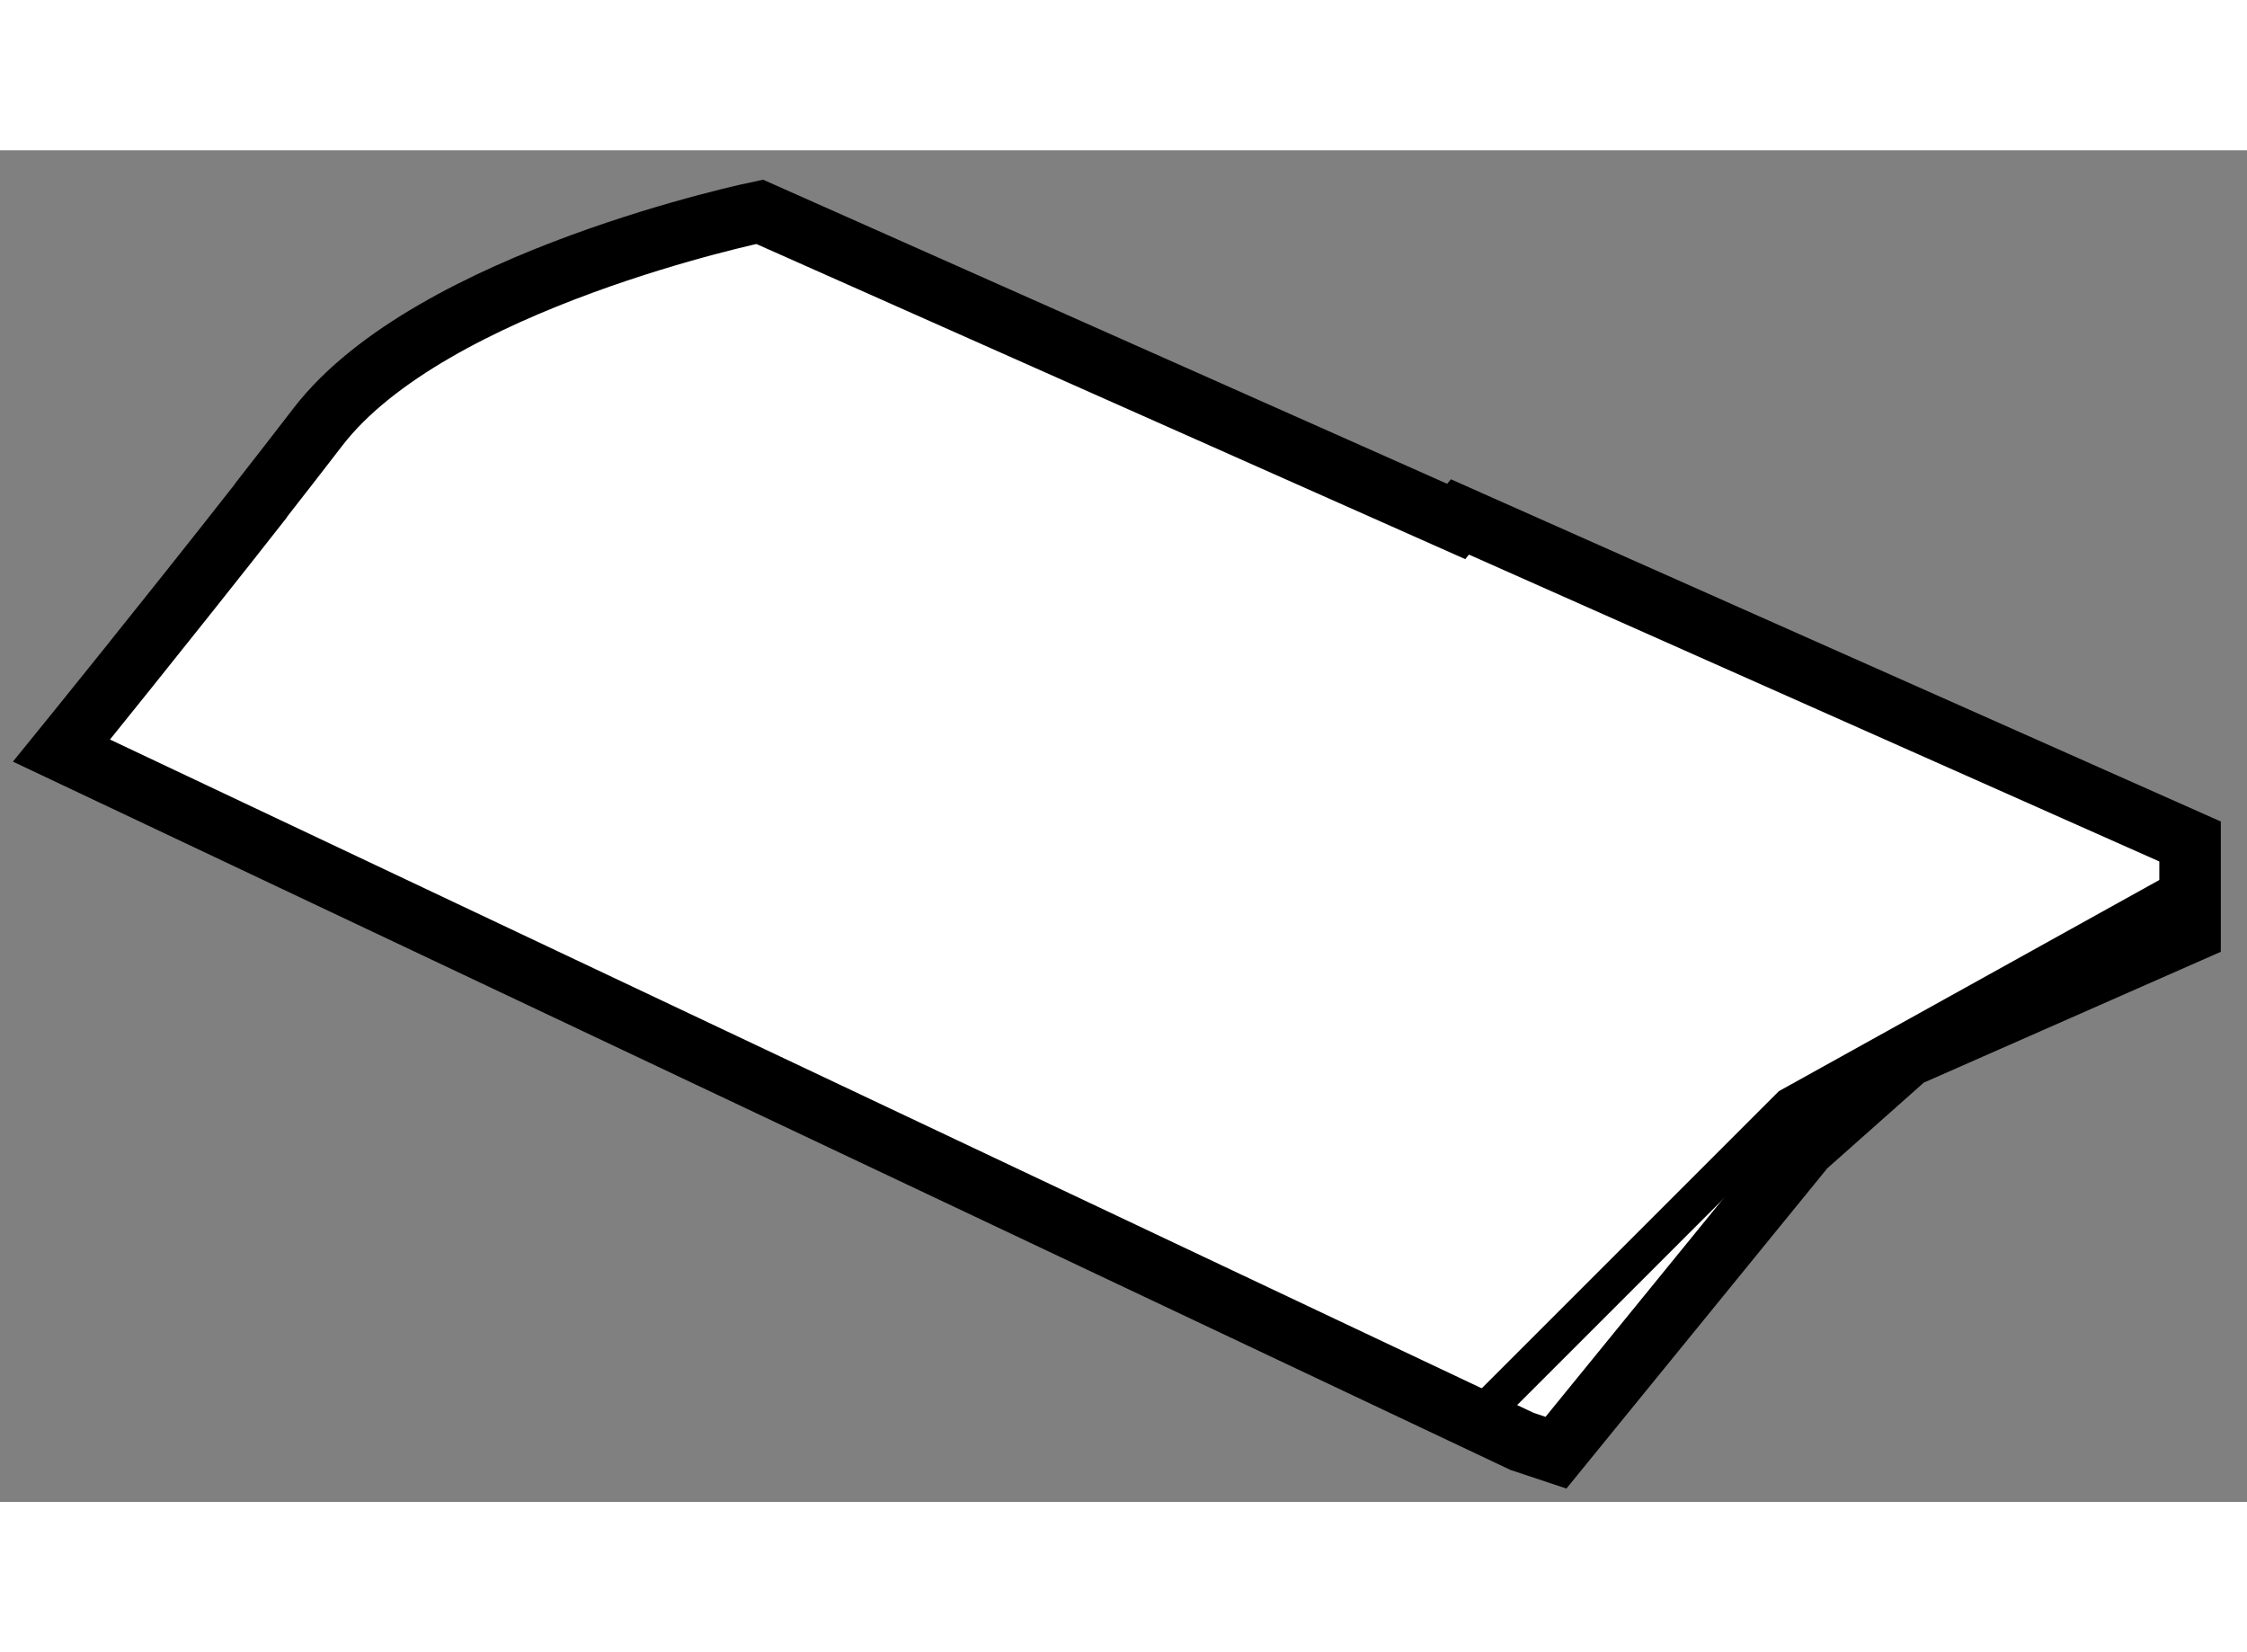
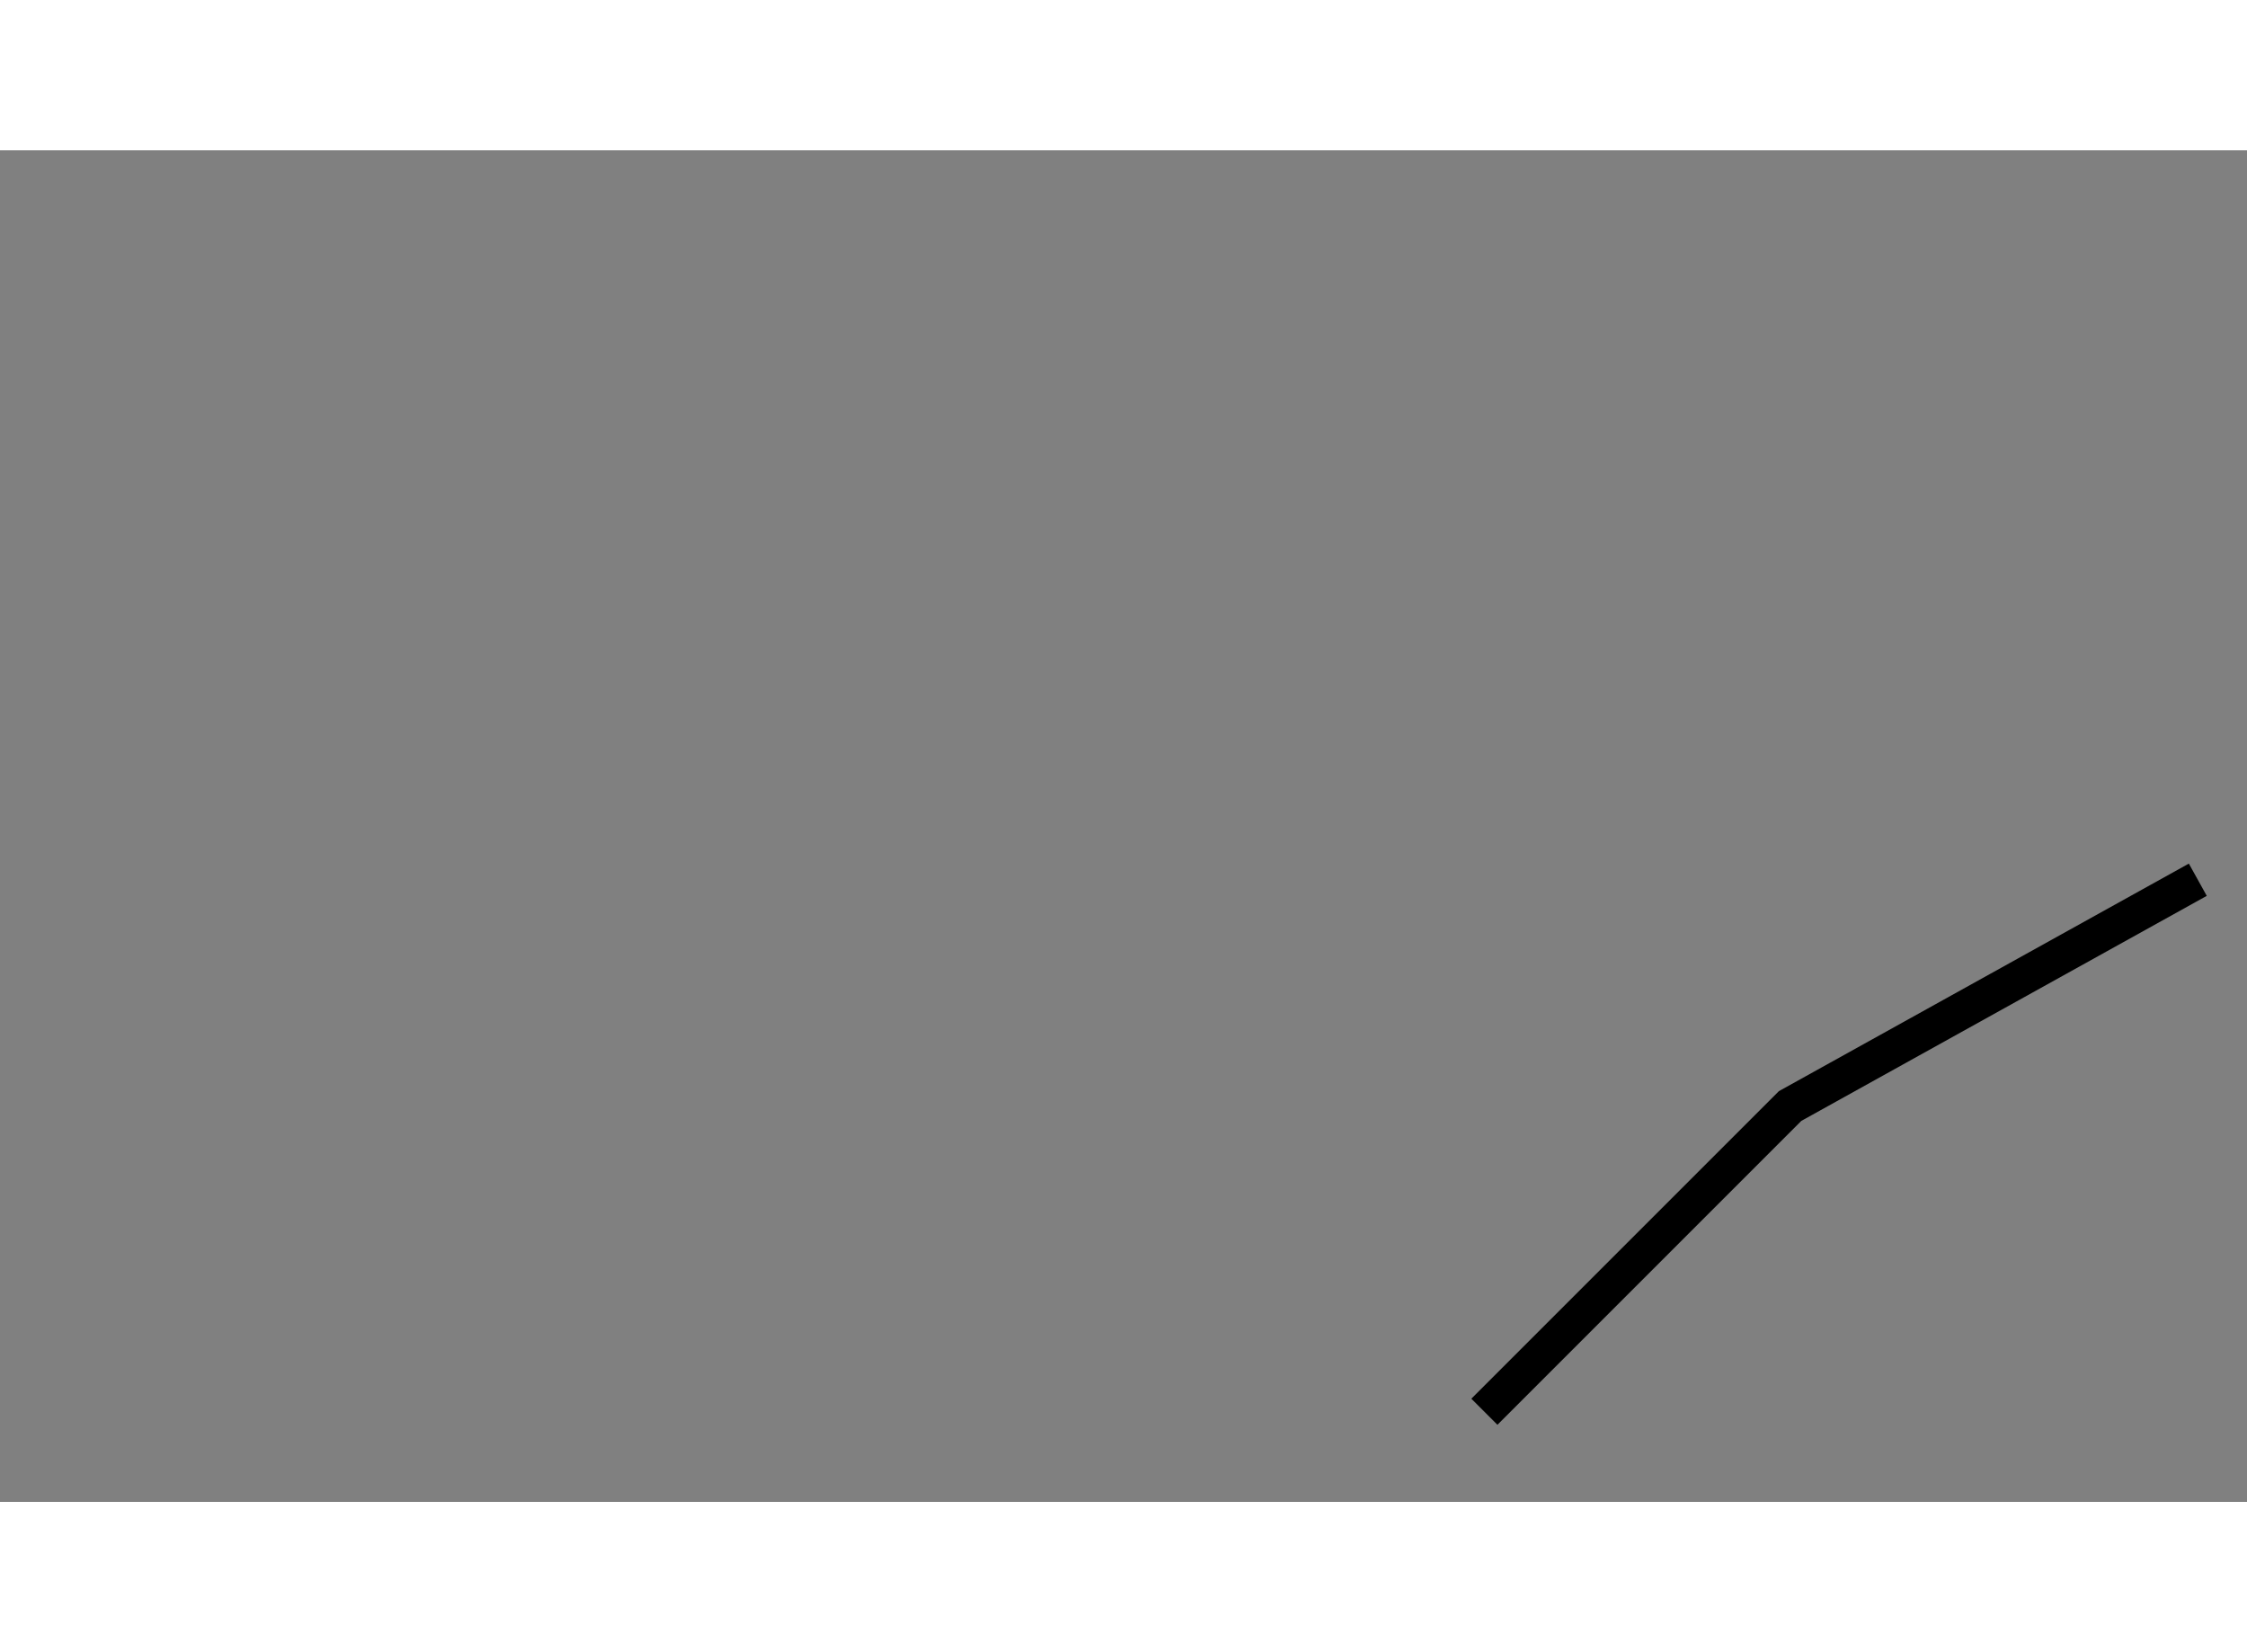
<svg xmlns="http://www.w3.org/2000/svg" version="1.1" x="0px" y="0px" width="244.8px" height="180px" viewBox="147.842 95.187 18.271 10.99" enable-background="new 0 0 244.8 180" xml:space="preserve">
  <rect x="147.842" y="95.187" width="18.271" height="10.99" fill="#808080" stroke="none" />
  <g>
-     <path fill="#FFFFFF" stroke="#000000" stroke-width="0.5" d="M149.98,98.015c-0.809,1.032-1.638,2.053-1.638,2.053l11.876,5.617    l0.276,0.092l2.025-2.486l0.829-0.736l2.302-1.014v-0.734l-5.937-2.639l-0.03,0.037l-5.664-2.518c0,0-2.669,0.551-3.591,1.748    c-0.154,0.2-0.316,0.409-0.479,0.617L149.98,98.015z" />
    <polyline fill="none" stroke="#000000" stroke-width="0.3" points="159.912,105.444 162.398,102.958 165.713,101.118   " />
  </g>
</svg>